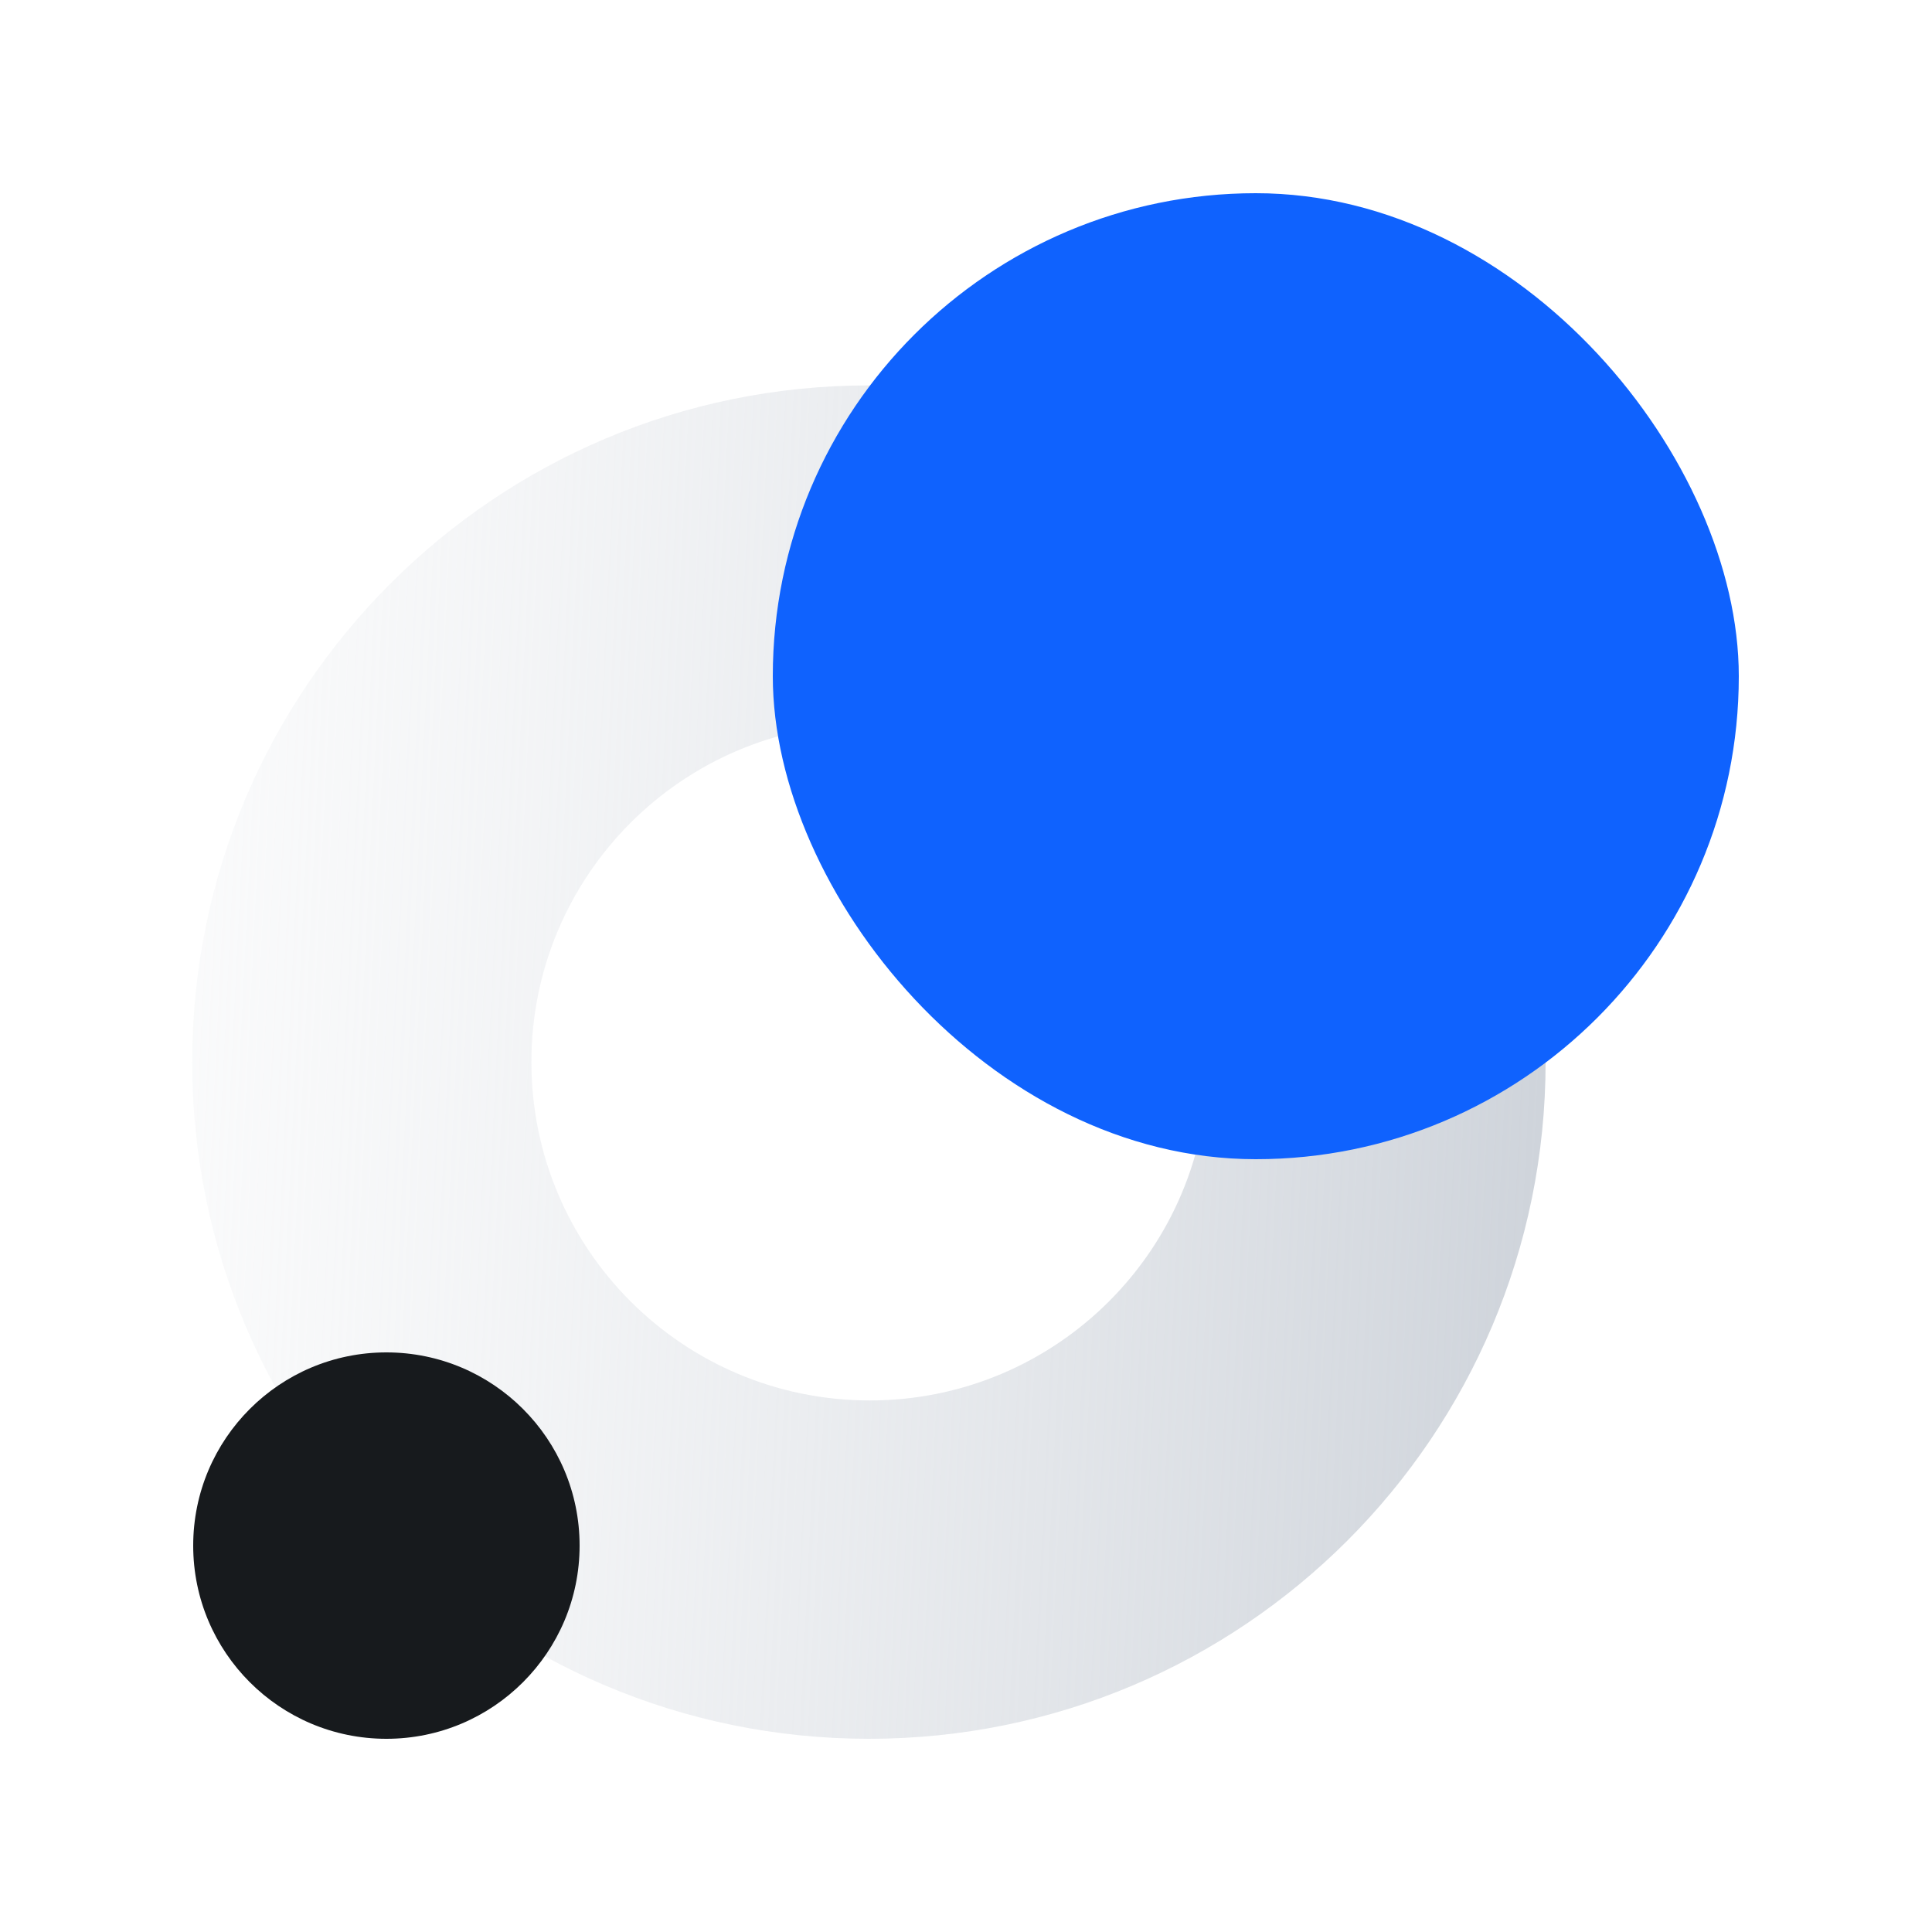
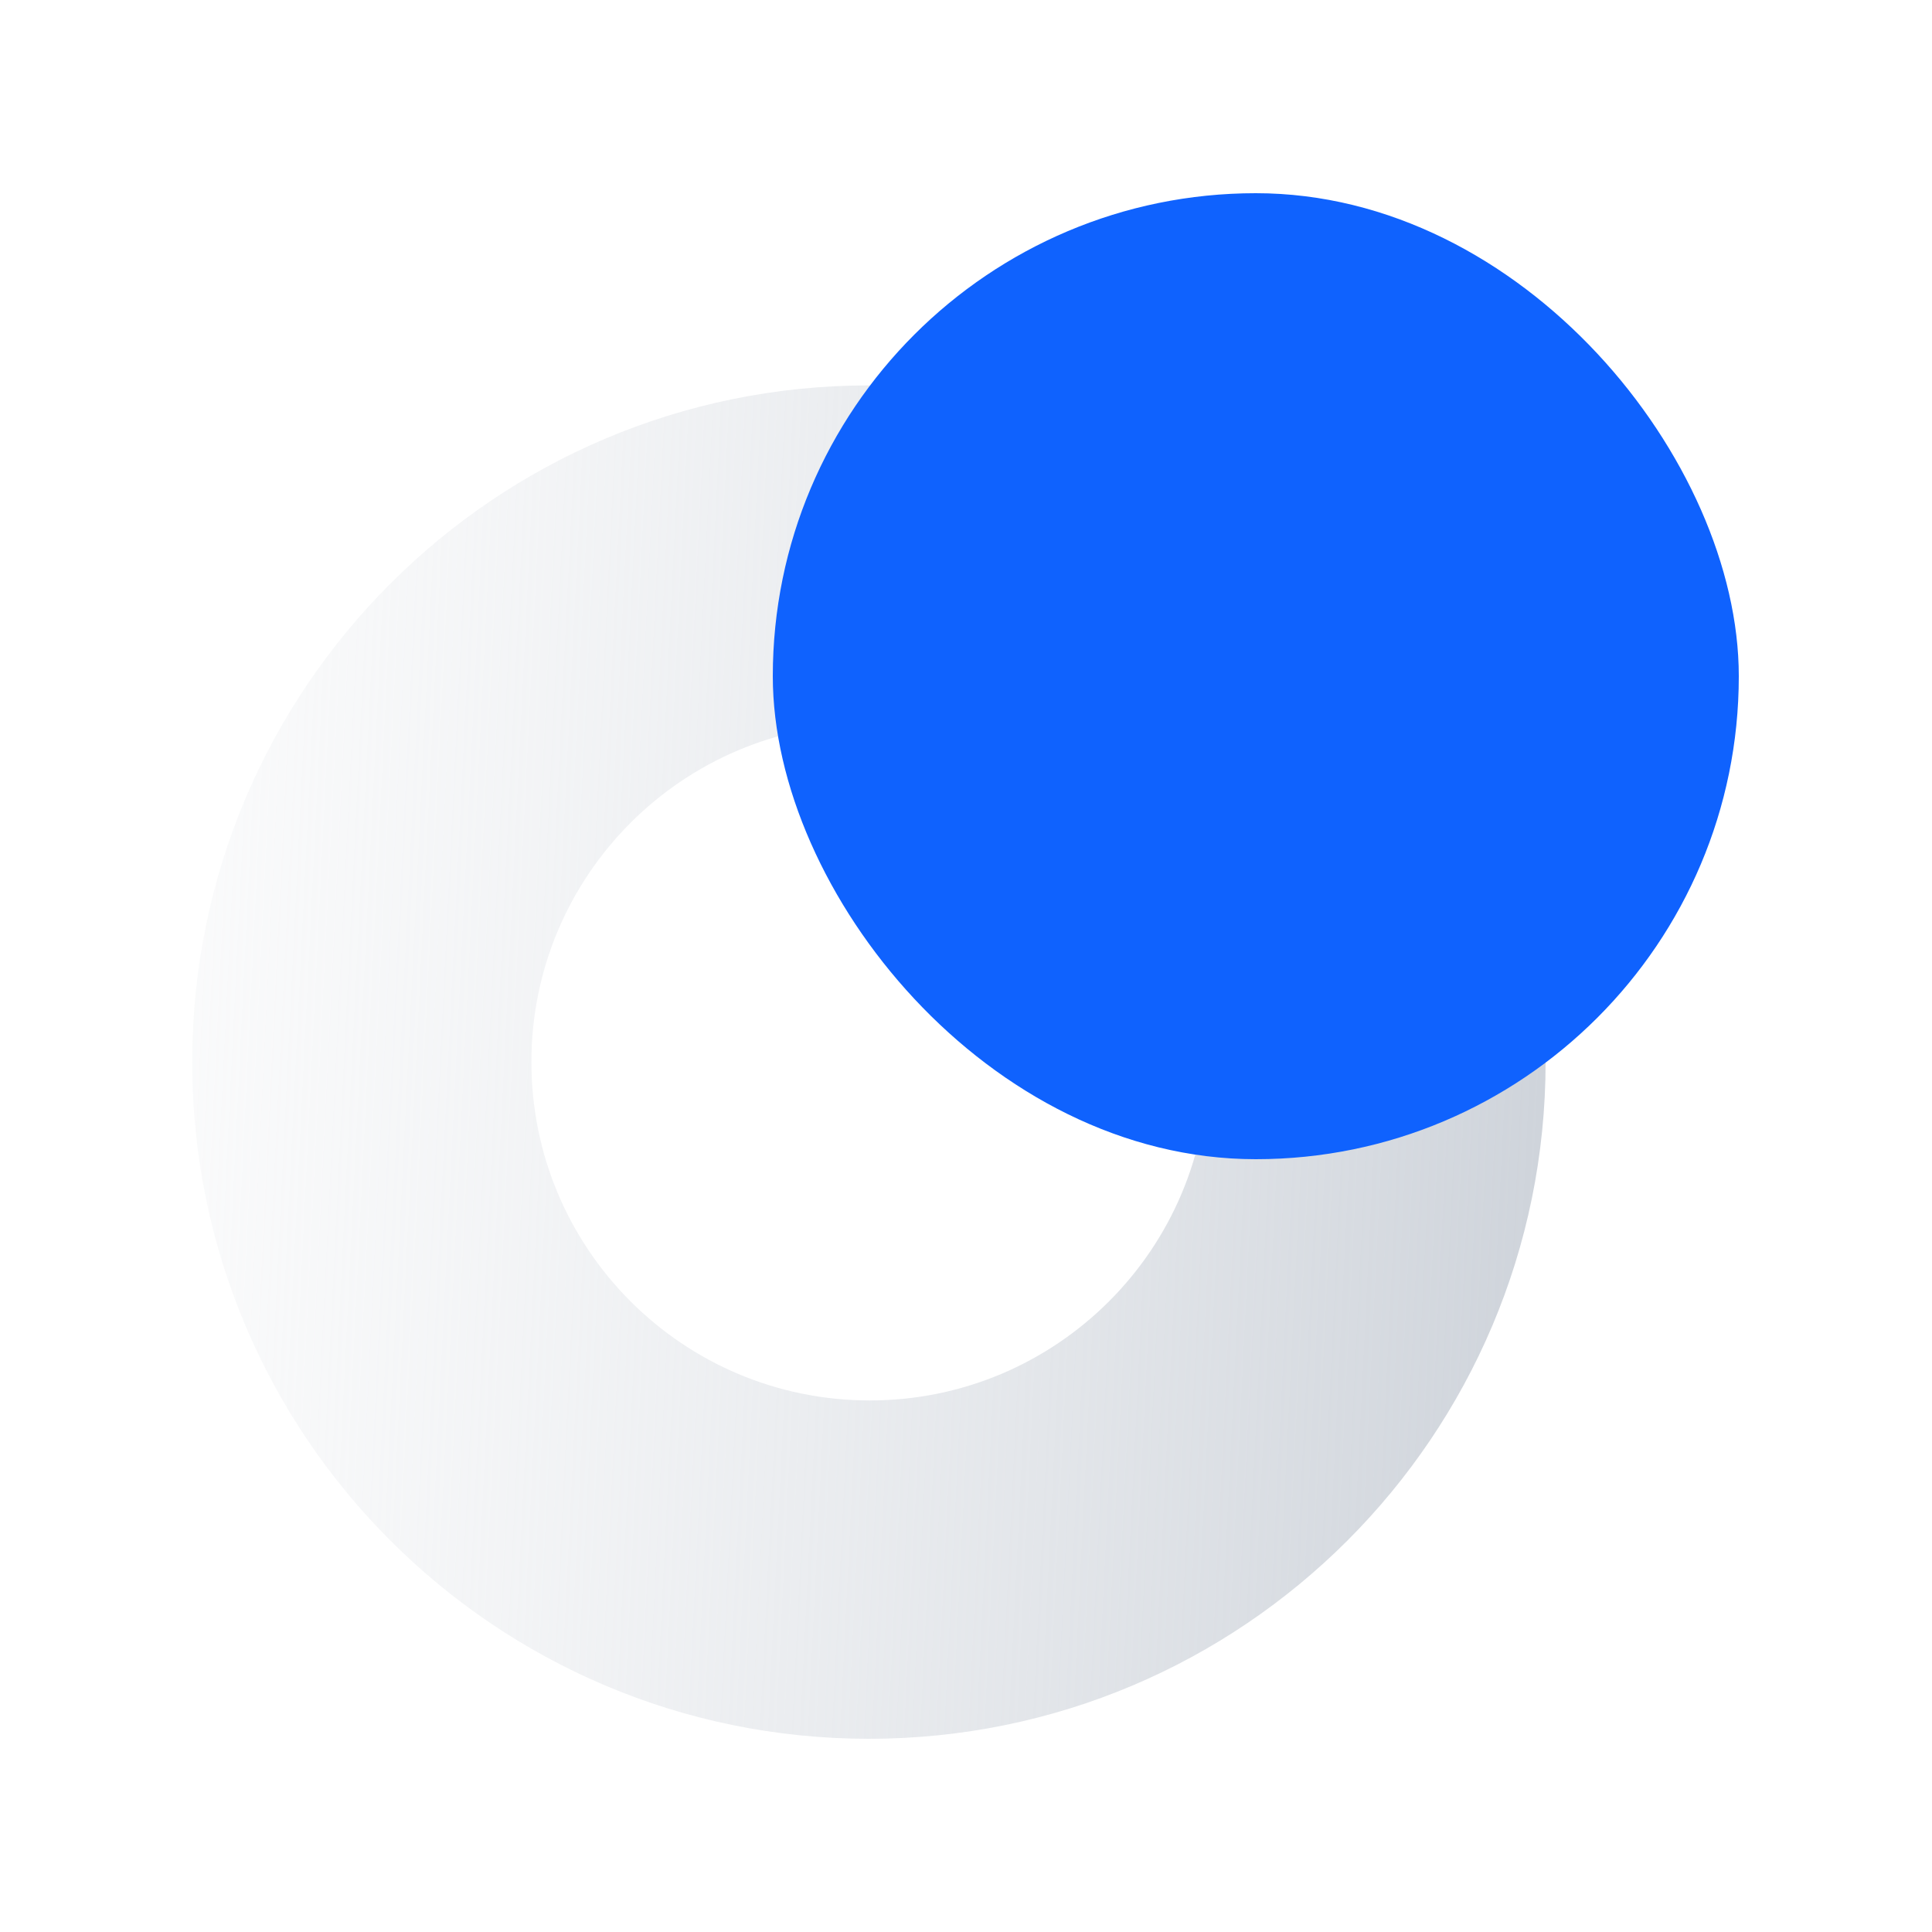
<svg xmlns="http://www.w3.org/2000/svg" width="100" height="100" viewBox="0 0 100 100" fill="none">
  <path fill-rule="evenodd" clip-rule="evenodd" d="M44.974 90C64.318 90 80 74.318 80 54.974C80 35.63 64.318 19.948 44.974 19.948C25.63 19.948 9.948 35.63 9.948 54.974C9.948 74.318 25.63 90 44.974 90ZM45.02 72.487C54.692 72.487 62.532 64.646 62.532 54.974C62.532 45.302 54.692 37.461 45.02 37.461C35.347 37.461 27.506 45.302 27.506 54.974C27.506 64.646 35.347 72.487 45.02 72.487Z" fill="url(#paint0_linear_6672_141328)" />
-   <circle cx="20" cy="80" r="10" fill="#171A1D" />
  <rect x="40" y="10" width="50" height="50" rx="25" fill="#0F62FE" />
  <defs>
    <linearGradient id="paint0_linear_6672_141328" x1="80" y1="51.471" x2="-25.539" y2="46.278" gradientUnits="userSpaceOnUse">
      <stop stop-color="#CFD4DB" />
      <stop offset="1" stop-color="white" stop-opacity="0" />
    </linearGradient>
  </defs>
</svg>